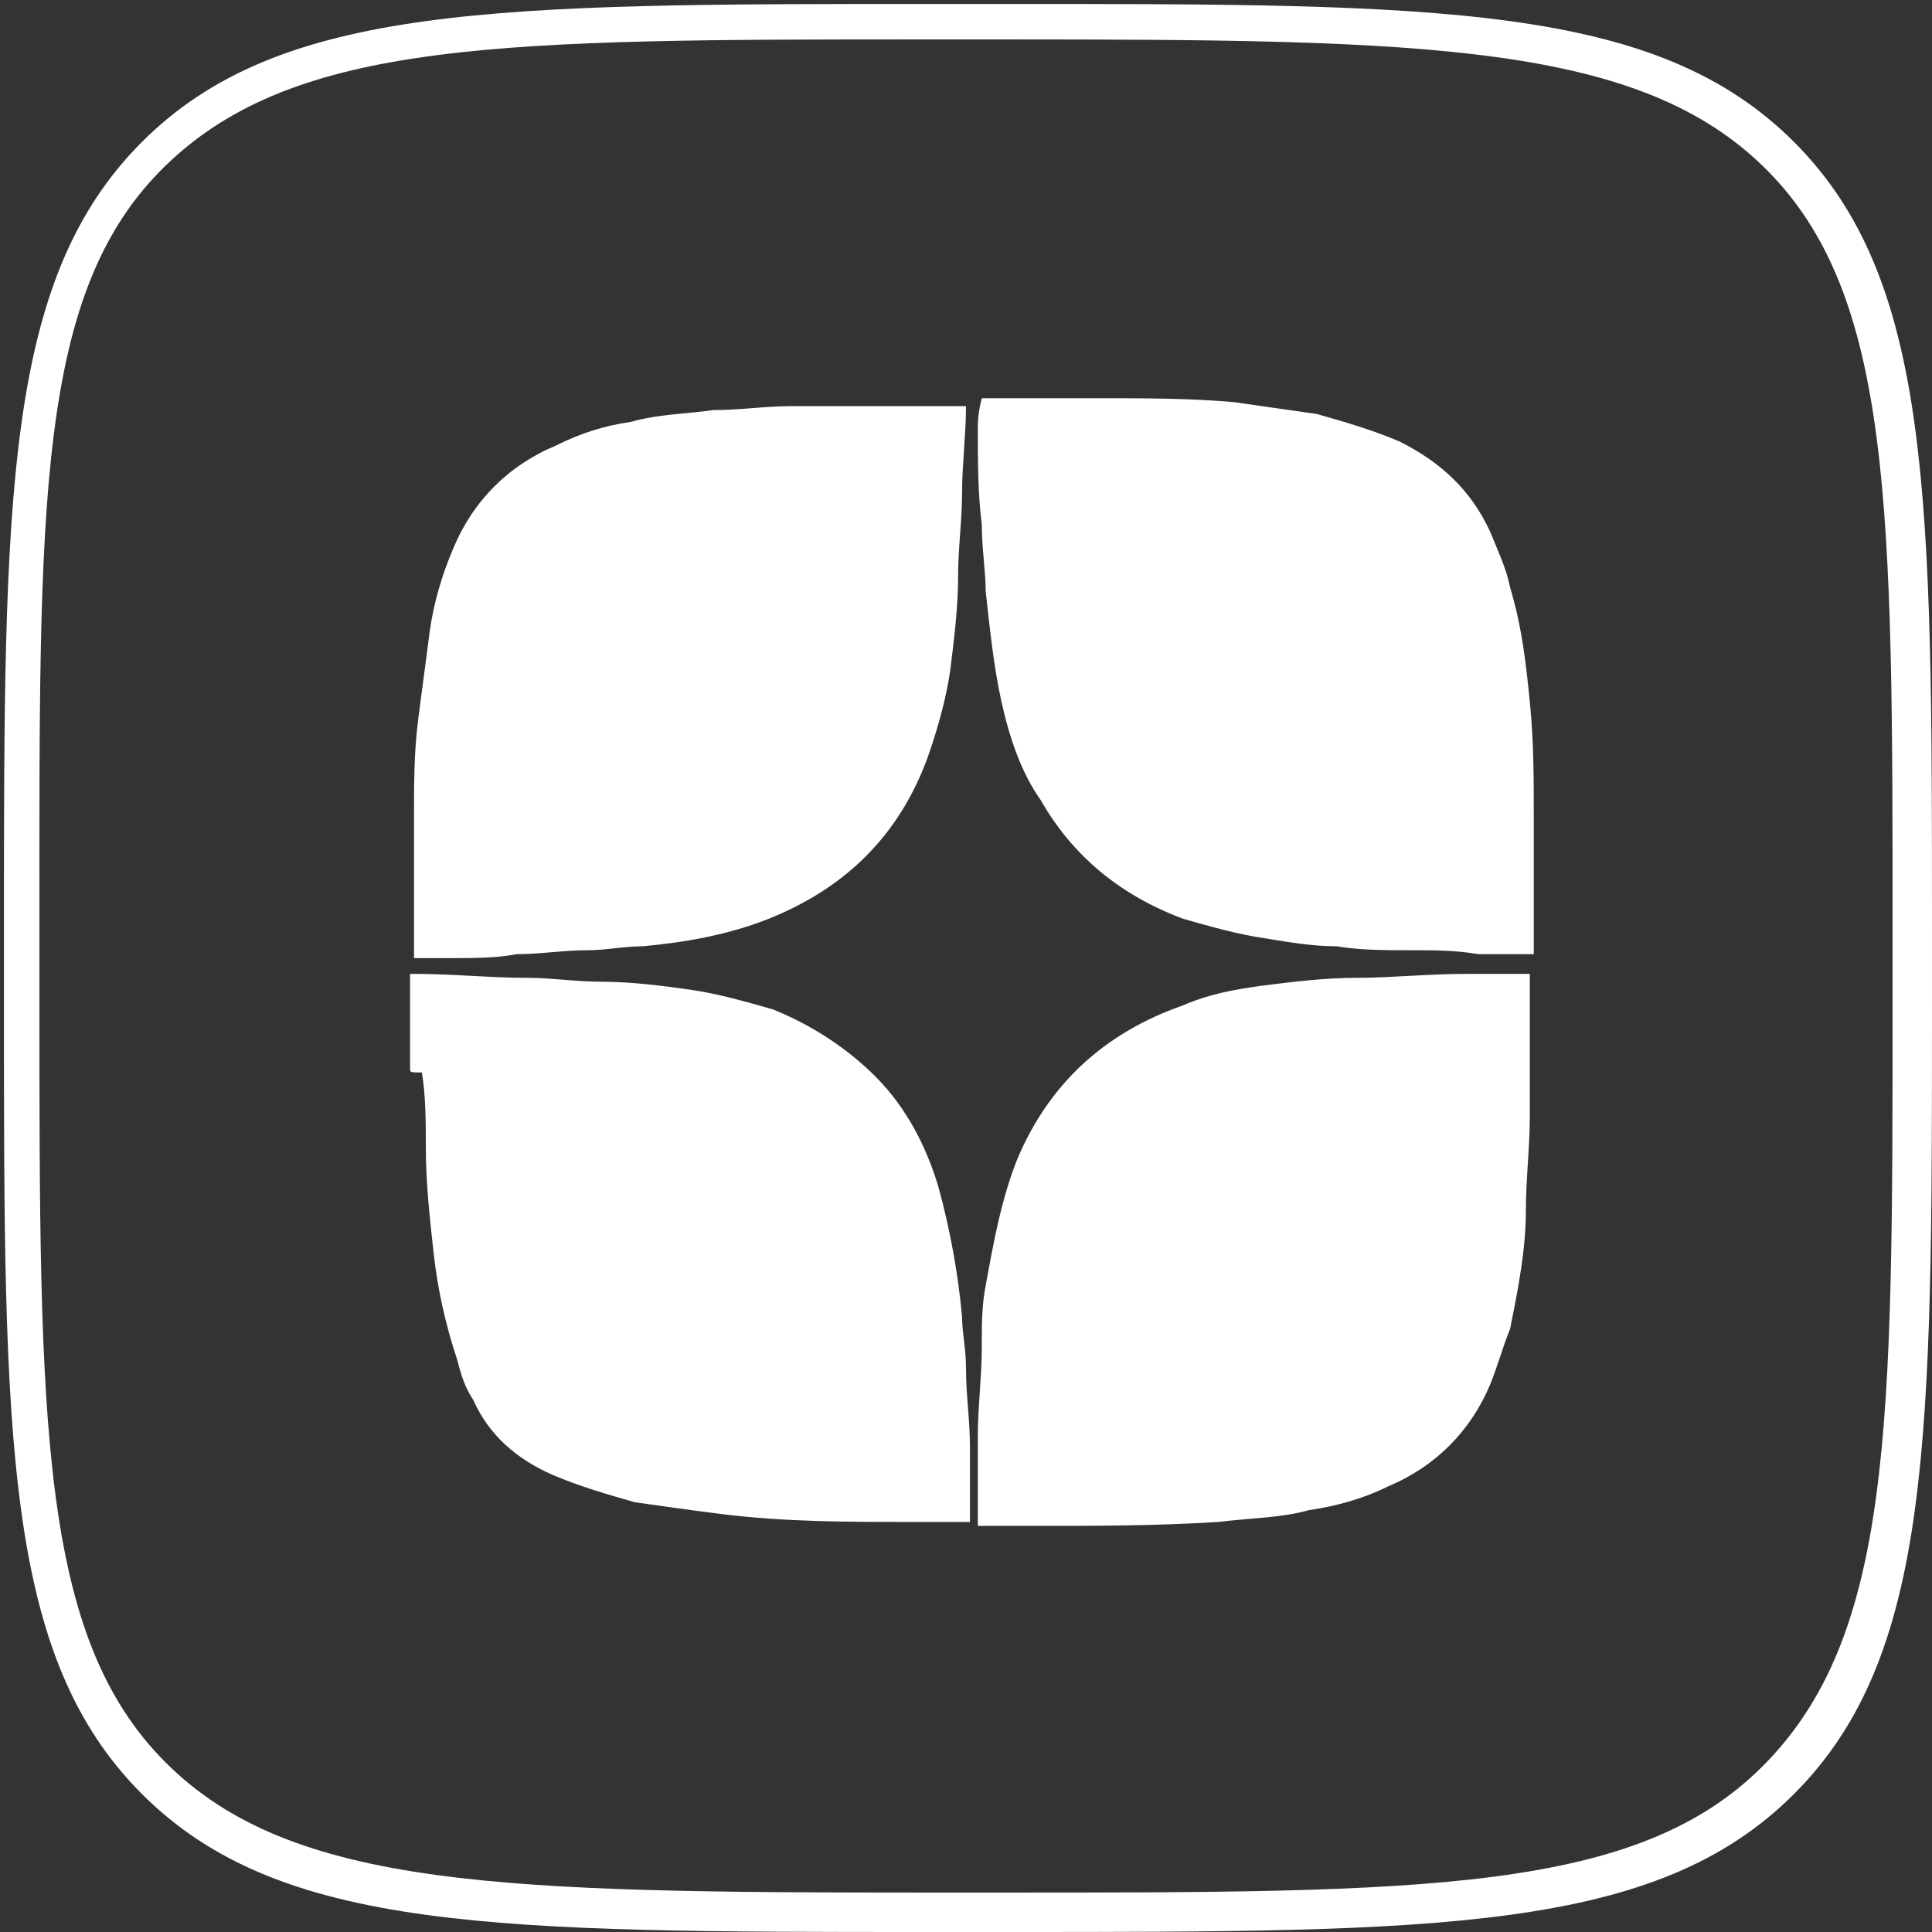
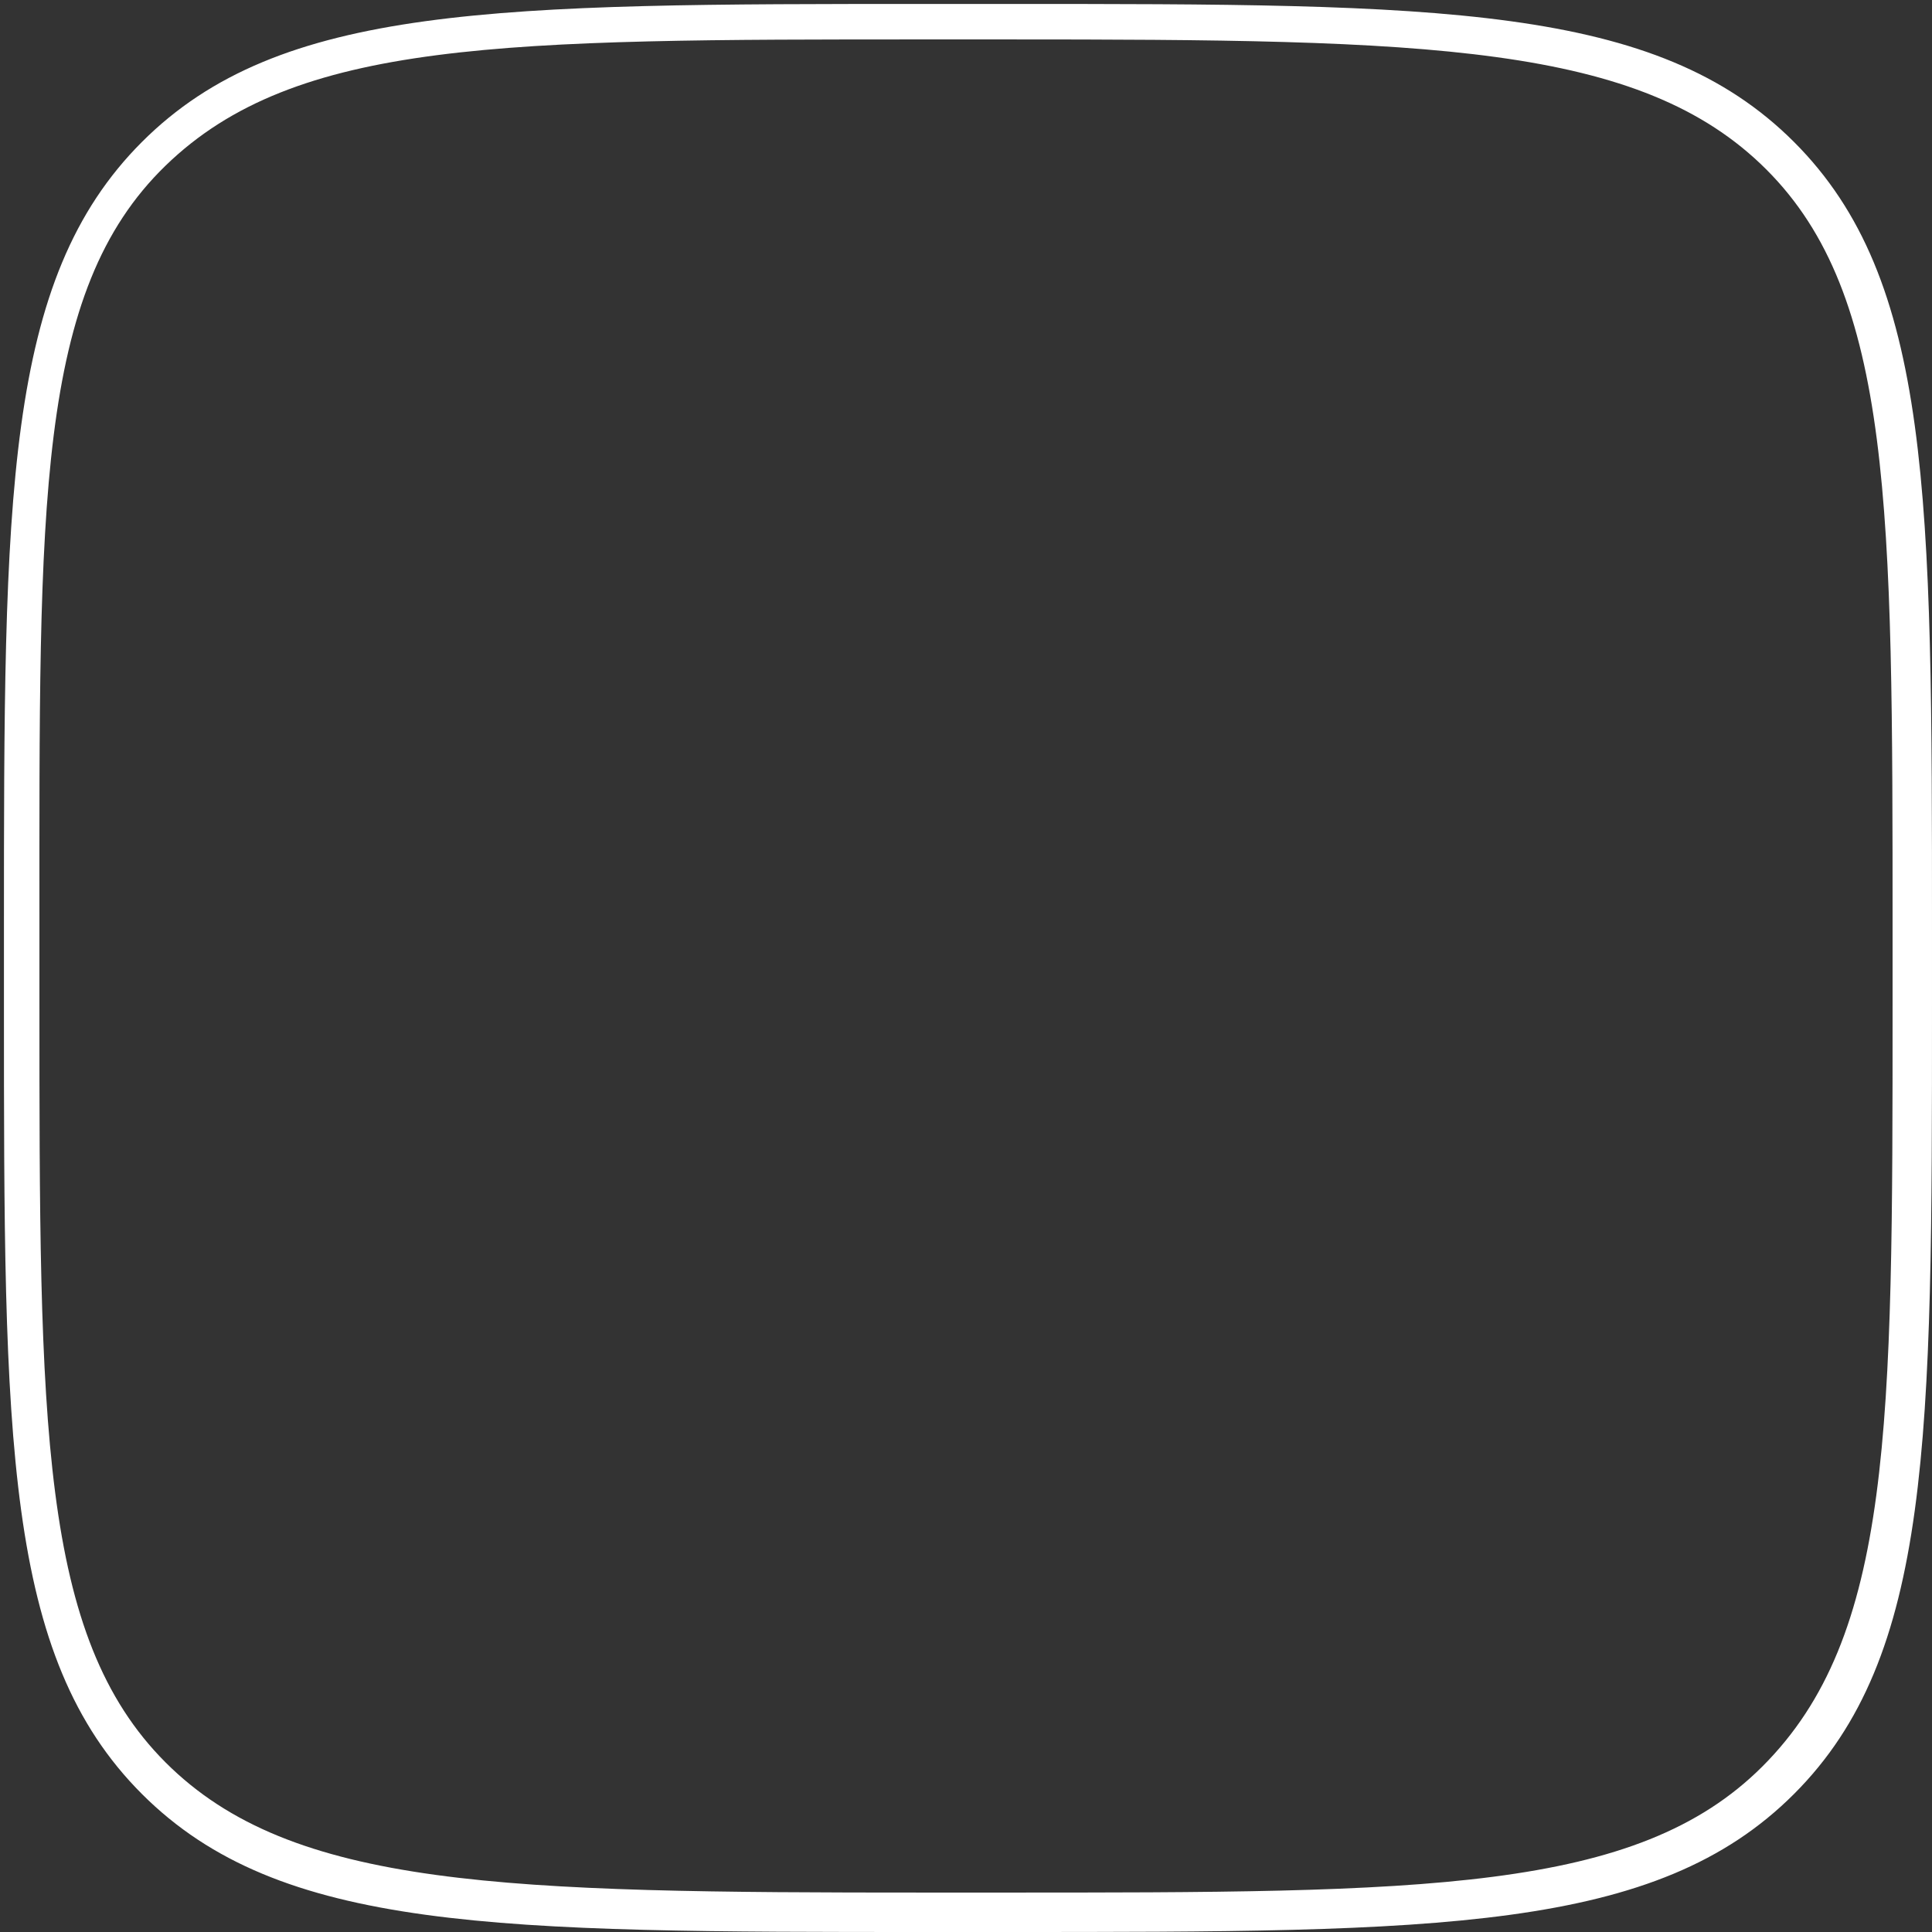
<svg xmlns="http://www.w3.org/2000/svg" version="1.1" id="_Слой_2" x="0px" y="0px" viewBox="0 0 49 49" style="enable-background:new 0 0 49 49;" xml:space="preserve">
  <rect x="0" y="0" width="49" height="49" fill="#333333" stroke="none" />
  <style type="text/css"> .st0{fill:#FFFFFF;} </style>
  <g id="_Слой_1-2">
    <g>
-       <path class="st0" d="M10.4,27.1c0-0.8,0-1.6,0-2.4c0,0,0.1,0,0.1,0c1,0,1.9,0.1,2.9,0.1c0.6,0,1.2,0.1,1.9,0.1 c0.7,0,1.5,0.1,2.2,0.2c0.7,0.1,1.4,0.3,2.1,0.5c1,0.4,1.9,1,2.6,1.7c0.8,0.8,1.3,1.8,1.6,2.8c0.3,1.1,0.5,2.2,0.6,3.3 c0,0.4,0.1,0.8,0.1,1.3c0,0.7,0.1,1.3,0.1,2c0,0.5,0,1,0,1.5c0,0.1,0,0.3,0,0.4c0,0-0.1,0-0.1,0c-0.5,0-1,0-1.4,0 c-1.6,0-3.2,0-4.8-0.2c-0.8-0.1-1.5-0.2-2.2-0.3c-0.7-0.2-1.4-0.4-2.1-0.7c-0.9-0.4-1.6-1-2-1.9c-0.2-0.3-0.3-0.6-0.4-1 c-0.3-0.9-0.5-1.8-0.6-2.7c-0.1-0.9-0.2-1.8-0.2-2.7c0-0.6,0-1.3-0.1-1.9C10.4,27.2,10.4,27.2,10.4,27.1L10.4,27.1z M21.8,10.3 c-0.6,0-1.1,0-1.7,0c-0.7,0-1.3,0.1-2,0.1c-0.7,0.1-1.4,0.1-2.1,0.3c-0.7,0.1-1.3,0.3-1.9,0.6c-1.2,0.5-2.1,1.4-2.6,2.6 c-0.3,0.7-0.5,1.4-0.6,2.1c-0.1,0.8-0.2,1.5-0.3,2.3c-0.1,0.8-0.1,1.6-0.1,2.4c0,0.4,0,0.7,0,1c0,0,0,0.1,0,0.2c0,0.8,0,1.6,0,2.4 c0.3,0,0.6,0,0.9,0c0.6,0,1.2,0,1.7-0.1c0.6,0,1.2-0.1,1.8-0.1c0.5,0,0.9-0.1,1.4-0.1c1.1-0.1,2.2-0.3,3.2-0.7 c2-0.8,3.4-2.2,4.1-4.3c0.2-0.6,0.4-1.3,0.5-2c0.1-0.8,0.2-1.6,0.2-2.4c0-0.7,0.1-1.4,0.1-2.1c0-0.7,0.1-1.5,0.1-2.2 c-0.8,0-1.6,0-2.5,0C22,10.3,21.9,10.3,21.8,10.3L21.8,10.3z M24.8,10.9c0,0.8,0,1.6,0.1,2.4c0,0.6,0.1,1.2,0.1,1.7 c0.1,0.9,0.2,1.9,0.4,2.8c0.2,0.9,0.5,1.8,1,2.5c0.8,1.4,2,2.4,3.6,3c0.7,0.2,1.4,0.4,2.1,0.5c0.6,0.1,1.2,0.2,1.8,0.2 c0.6,0.1,1.2,0.1,1.9,0.1c0.6,0,1.1,0,1.7,0.1c0.4,0,0.9,0,1.3,0c0,0,0.1,0,0.1,0c0-0.1,0-0.1,0-0.1c0-1.1,0-2.3,0-3.4 c0-1,0-1.9-0.1-2.9c-0.1-1-0.2-1.9-0.5-2.9c-0.1-0.5-0.3-0.9-0.5-1.4c-0.5-1.1-1.3-1.8-2.3-2.3c-0.7-0.3-1.4-0.5-2.1-0.7 c-0.7-0.1-1.4-0.2-2.1-0.3c-1.1-0.1-2.3-0.1-3.4-0.1c-0.2,0-0.3,0-0.5,0c-0.8,0-1.7,0-2.5,0C24.8,10.5,24.8,10.7,24.8,10.9 L24.8,10.9z M25,38.7c0.4,0,0.8,0,1.2,0c1.6,0,3.1,0,4.7-0.1c0.8-0.1,1.6-0.1,2.3-0.3c0.7-0.1,1.4-0.3,2-0.6 c1.2-0.5,2.1-1.4,2.6-2.6c0.2-0.5,0.3-0.9,0.5-1.4c0.2-1,0.4-2,0.4-3c0-0.8,0.1-1.6,0.1-2.4c0-1.2,0-2.3,0-3.5c0,0,0-0.1,0-0.1 c0,0-0.1,0-0.2,0c-0.5,0-0.9,0-1.4,0c-1,0-1.9,0.1-2.8,0.1c-0.8,0-1.6,0.1-2.4,0.2c-0.7,0.1-1.3,0.2-2,0.5c-2,0.7-3.4,2-4.2,3.9 c-0.4,1-0.6,2.1-0.8,3.2c-0.1,0.5-0.1,1-0.1,1.6c0,0.7-0.1,1.5-0.1,2.2c0,0.4,0,0.9,0,1.3c0,0.3,0,0.6,0,1 C24.8,38.7,24.9,38.7,25,38.7L25,38.7z" />
      <path class="st0" d="M25.5,49h-1.9c-11,0-16.5,0-20-3.5s-3.5-9-3.5-20v-1.9c0-11,0-16.5,3.5-20s9-3.5,20-3.5h1.9 c11,0,16.5,0,20,3.5c3.5,3.5,3.5,9,3.5,20v1.9c0,11,0,16.5-3.5,20C42,49,36.5,49,25.5,49z M23.5,1C12.8,1,7.5,1,4.2,4.2 S1,12.8,1,23.5v1.9c0,10.7,0,16.1,3.2,19.3S12.8,48,23.5,48h1.9c10.7,0,16.1,0,19.3-3.2C48,41.5,48,36.2,48,25.5v-1.9 c0-10.7,0-16.1-3.2-19.3S36.2,1,25.5,1C25.5,1,23.5,1,23.5,1z" />
    </g>
  </g>
</svg>